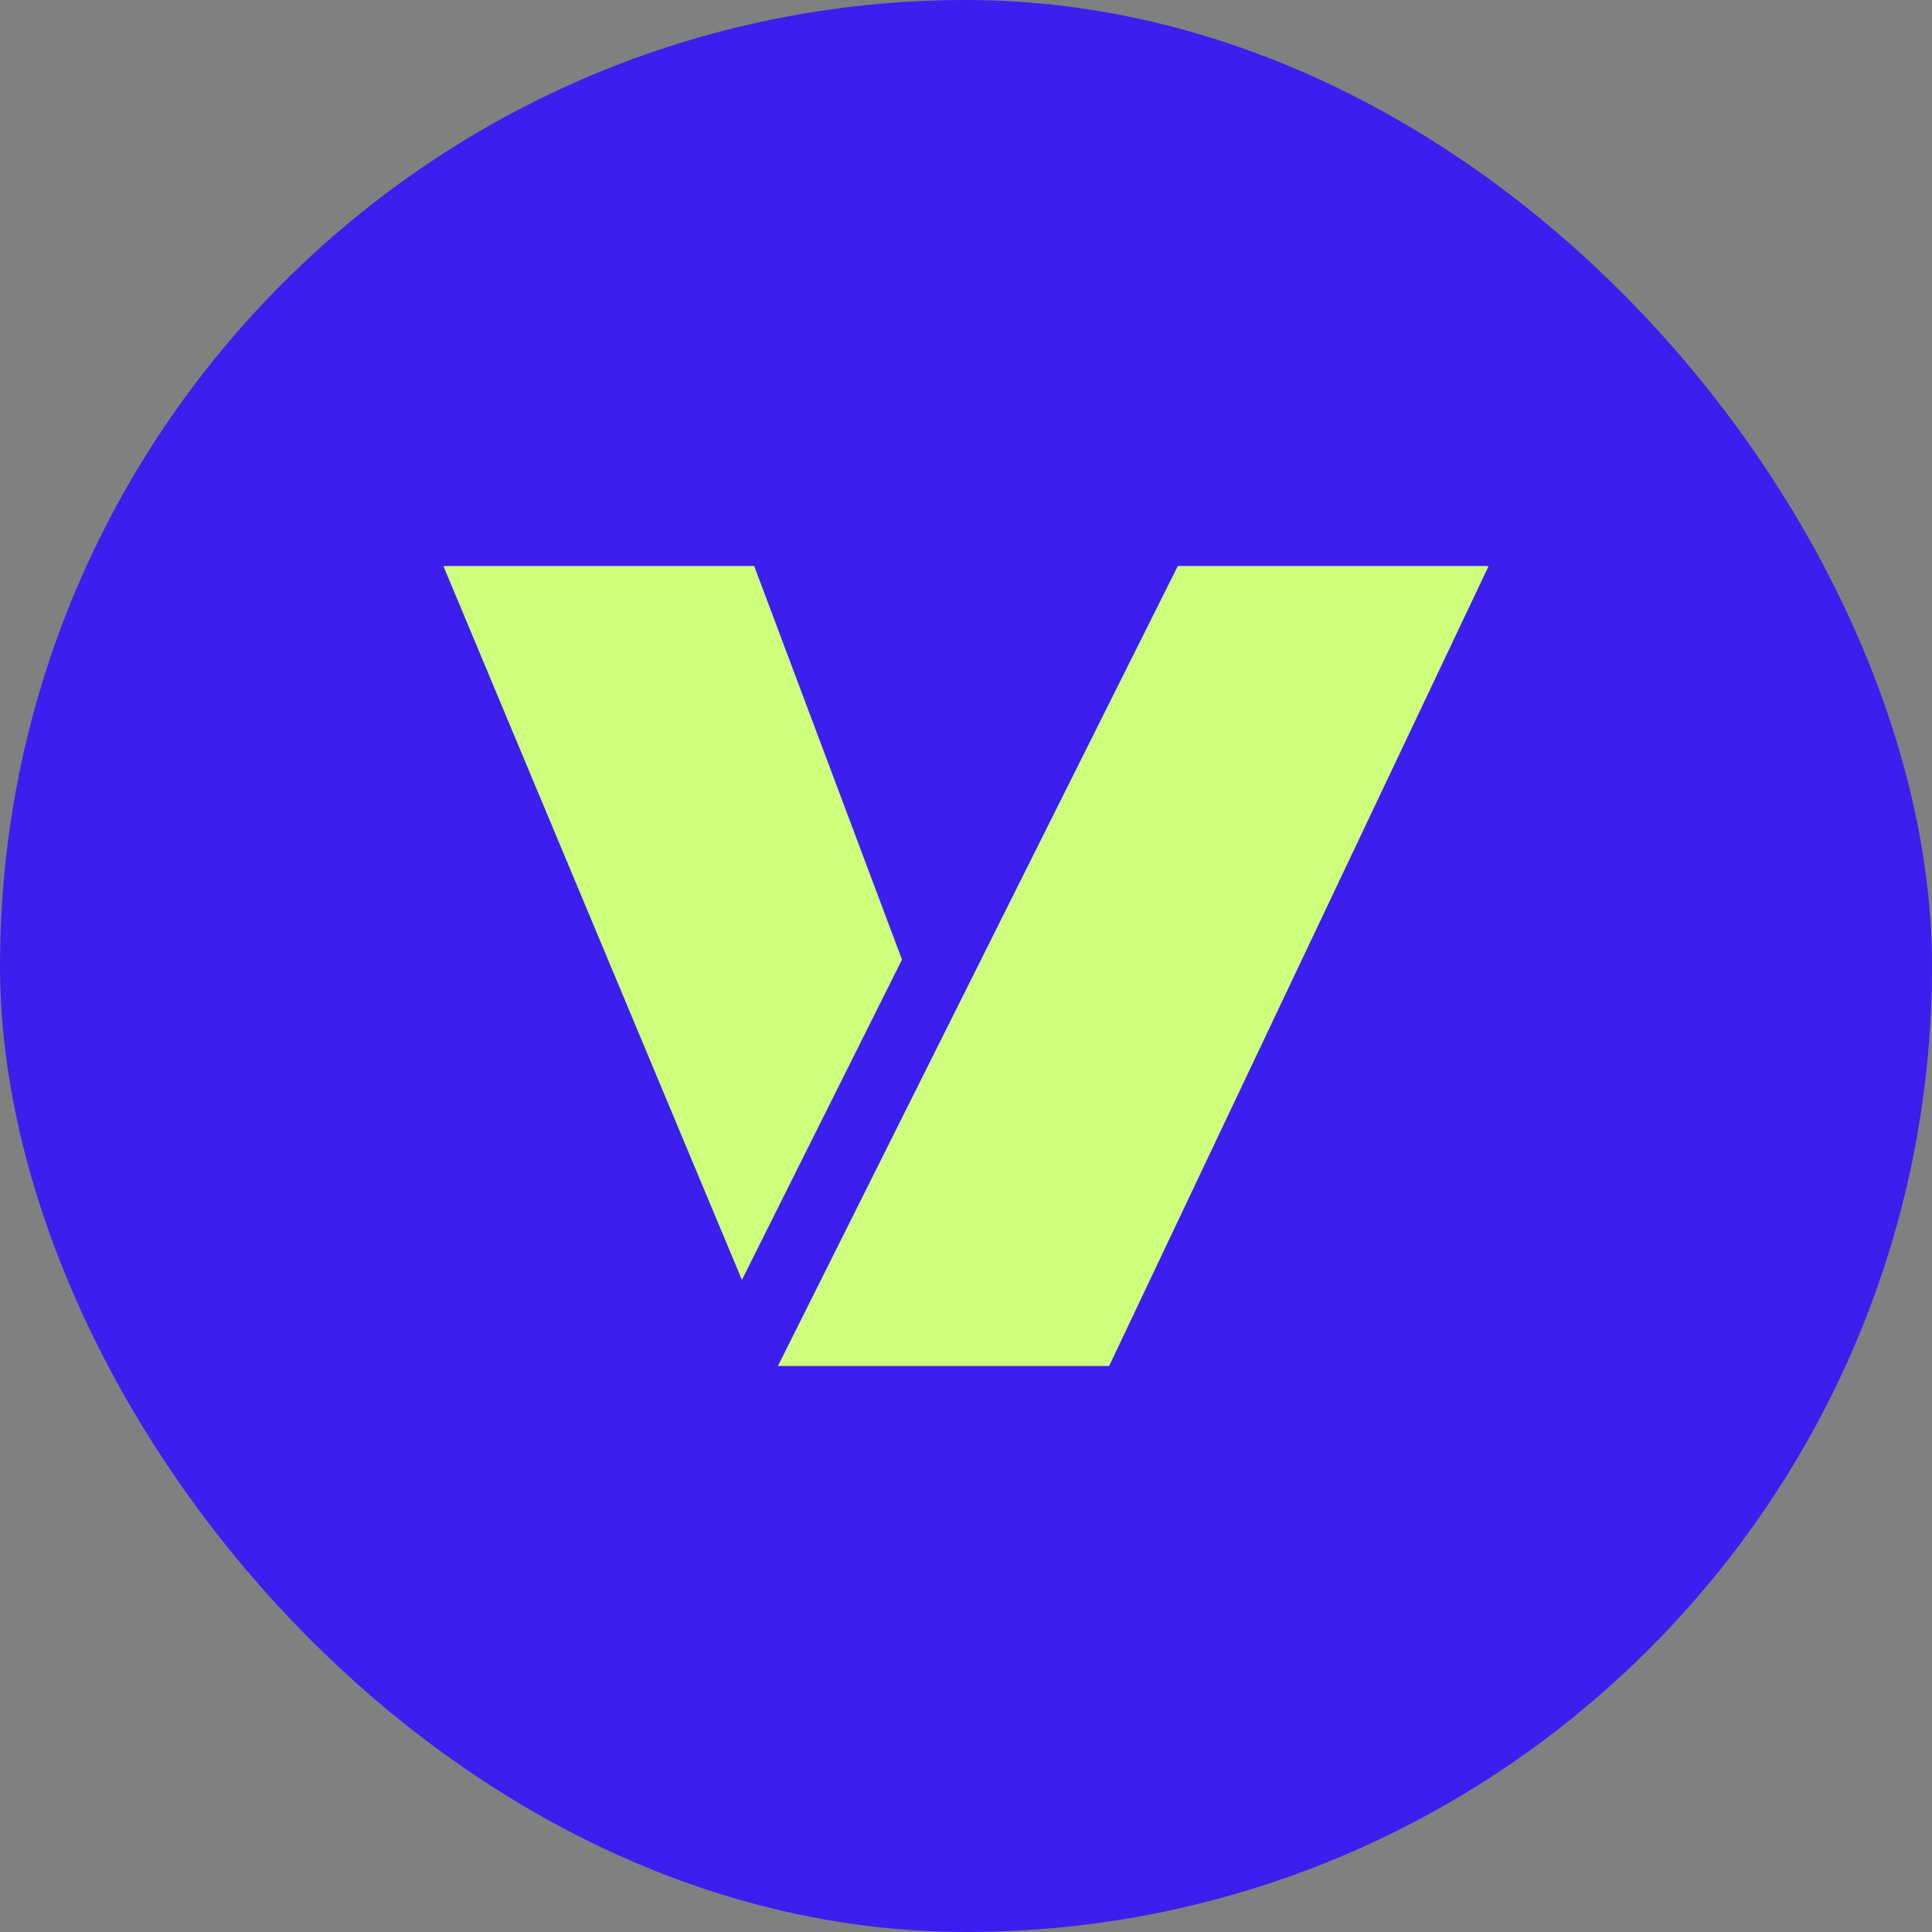
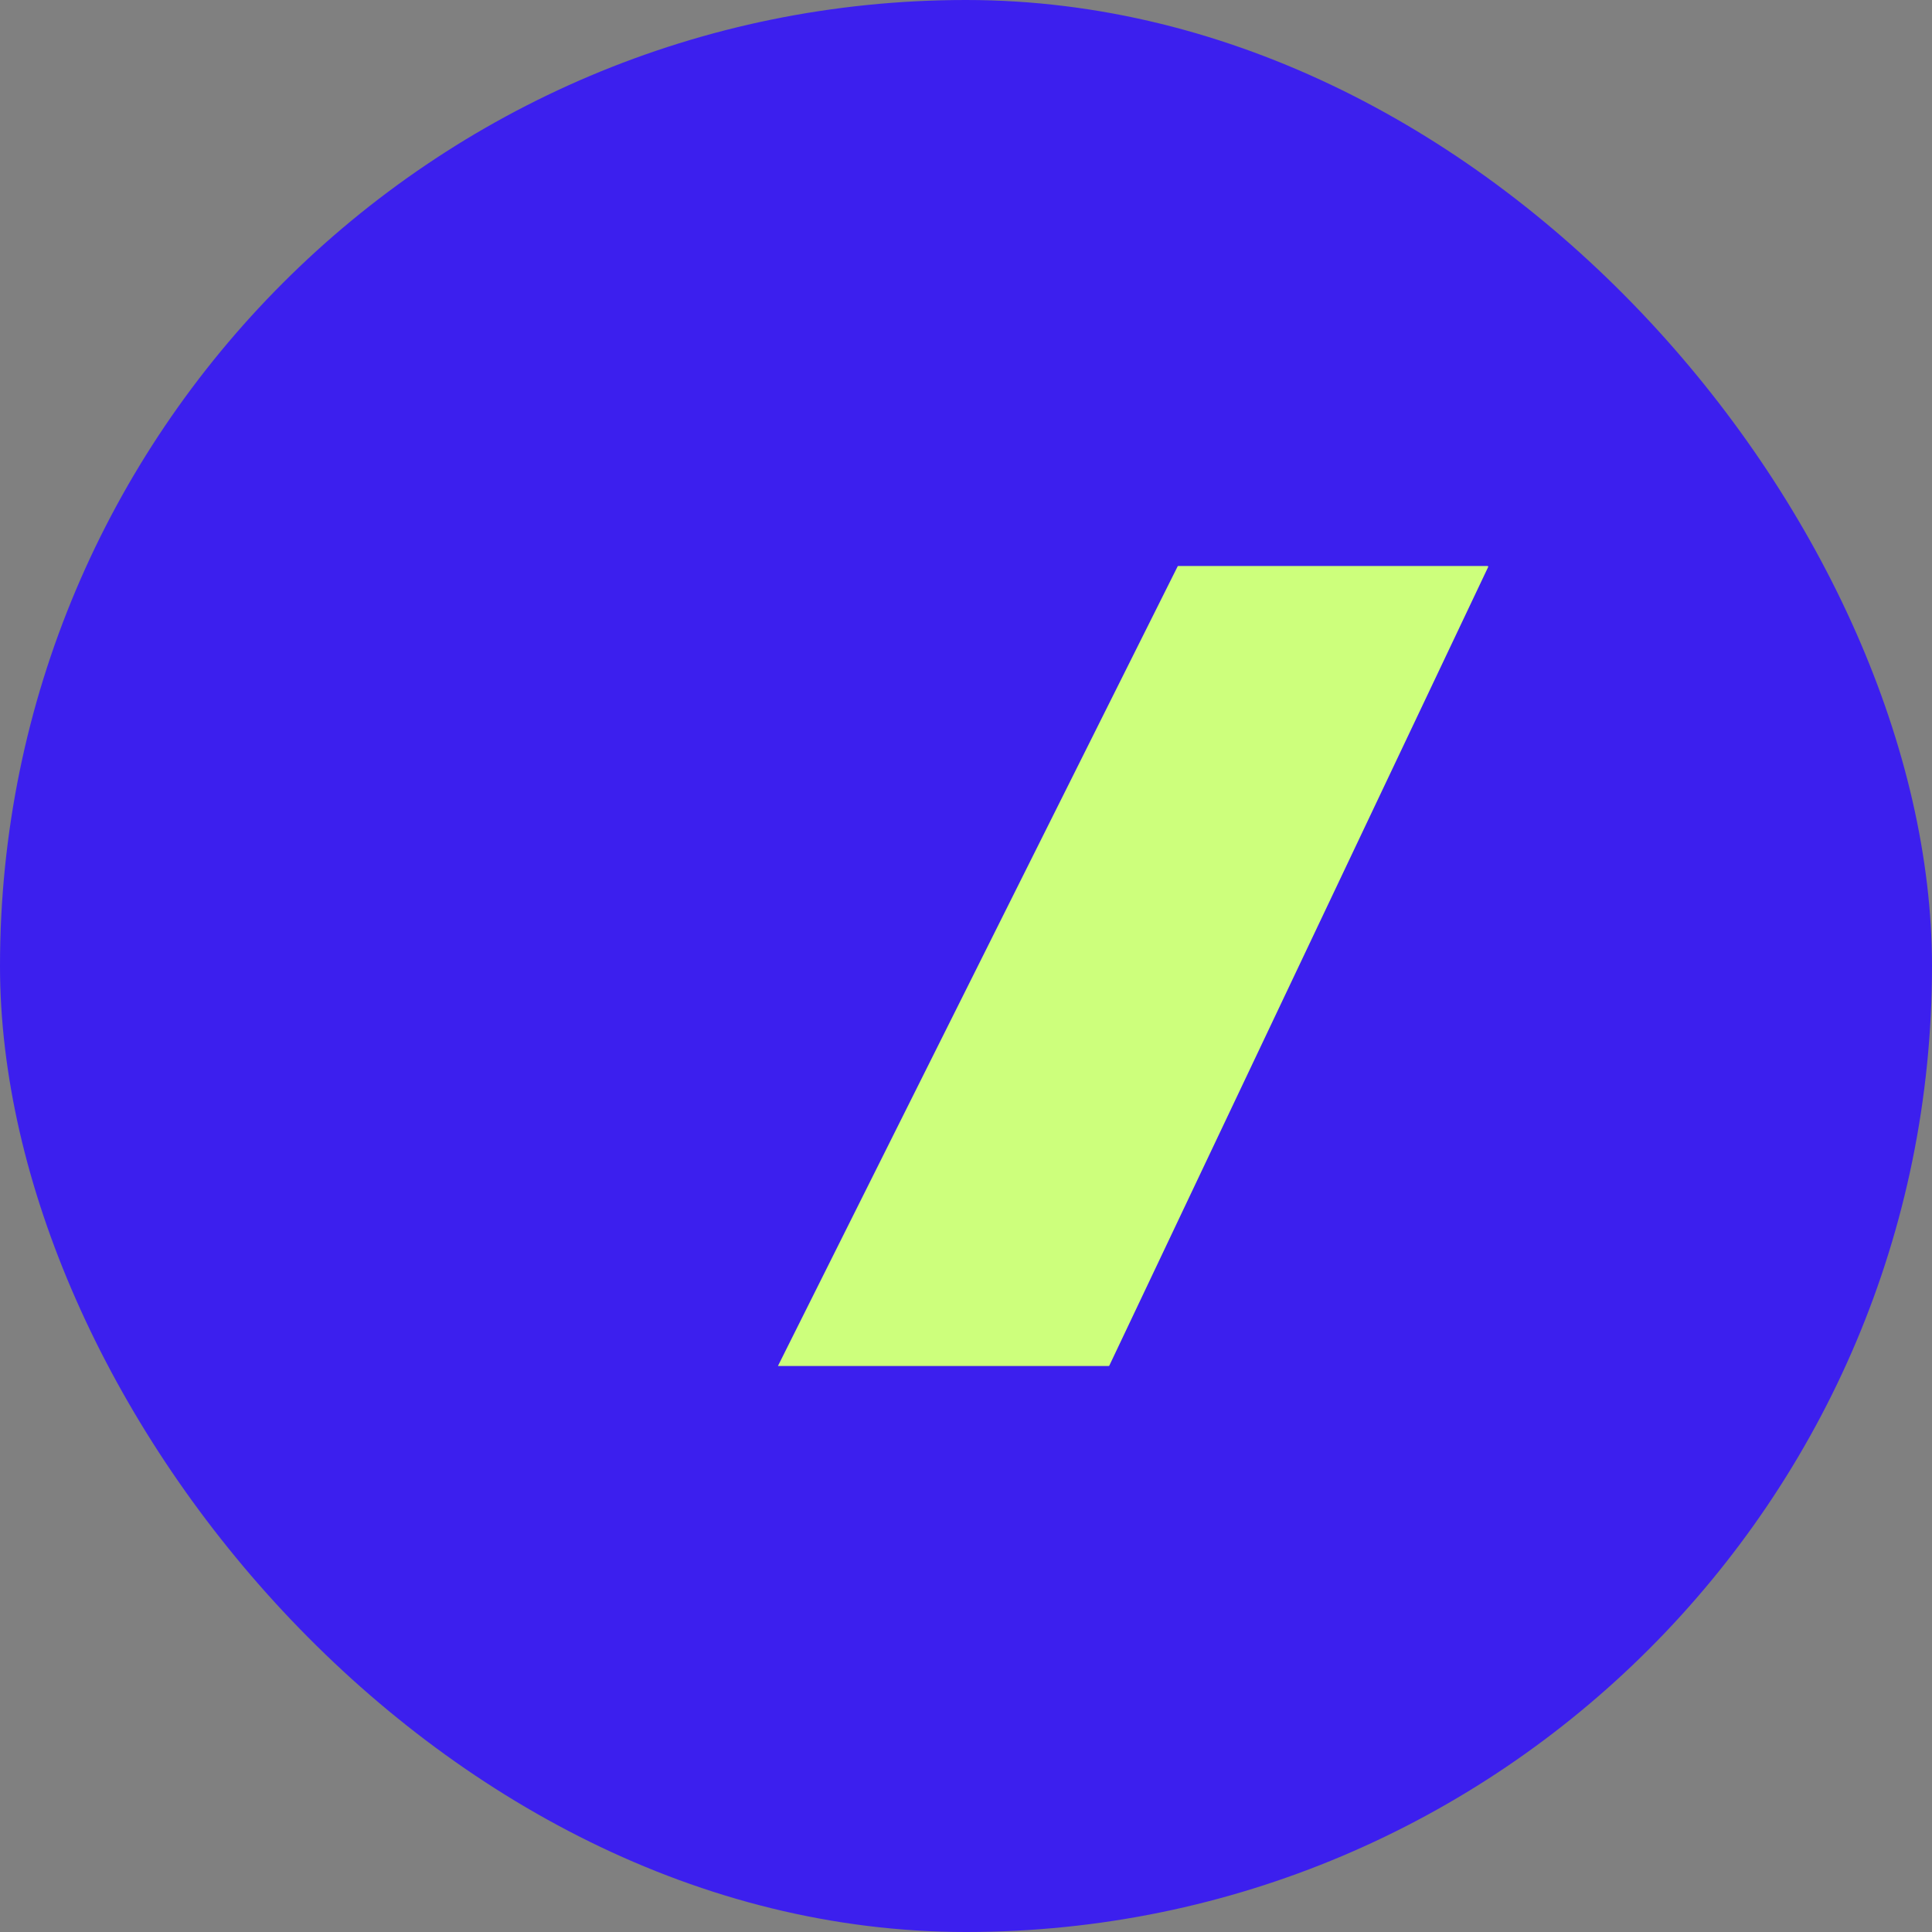
<svg xmlns="http://www.w3.org/2000/svg" width="1024" height="1024" viewBox="0 0 1024 1024" fill="none">
  <rect x="0" y="0" width="1024" height="1024" fill="#808080" stroke="none" />
  <rect width="1024" height="1024" rx="512" fill="#3C1FEE" />
-   <path d="M399.816 300.227C399.765 300.09 399.634 300 399.489 300H235.526C235.276 300 235.106 300.254 235.203 300.485L393.178 678.225C393.2 678.276 393.272 678.279 393.297 678.229L478.01 508.761C478.053 508.674 478.058 508.572 478.024 508.481L399.816 300.227Z" fill="#CDFF7C" />
  <path d="M788.763 300.5C788.873 300.268 788.704 300 788.447 300H624.485C624.353 300 624.232 300.075 624.172 300.194L412.369 723.905C412.348 723.949 412.379 724 412.428 724H587.641C587.777 724 587.9 723.922 587.958 723.8L788.763 300.5Z" fill="#CDFF7C" />
</svg>